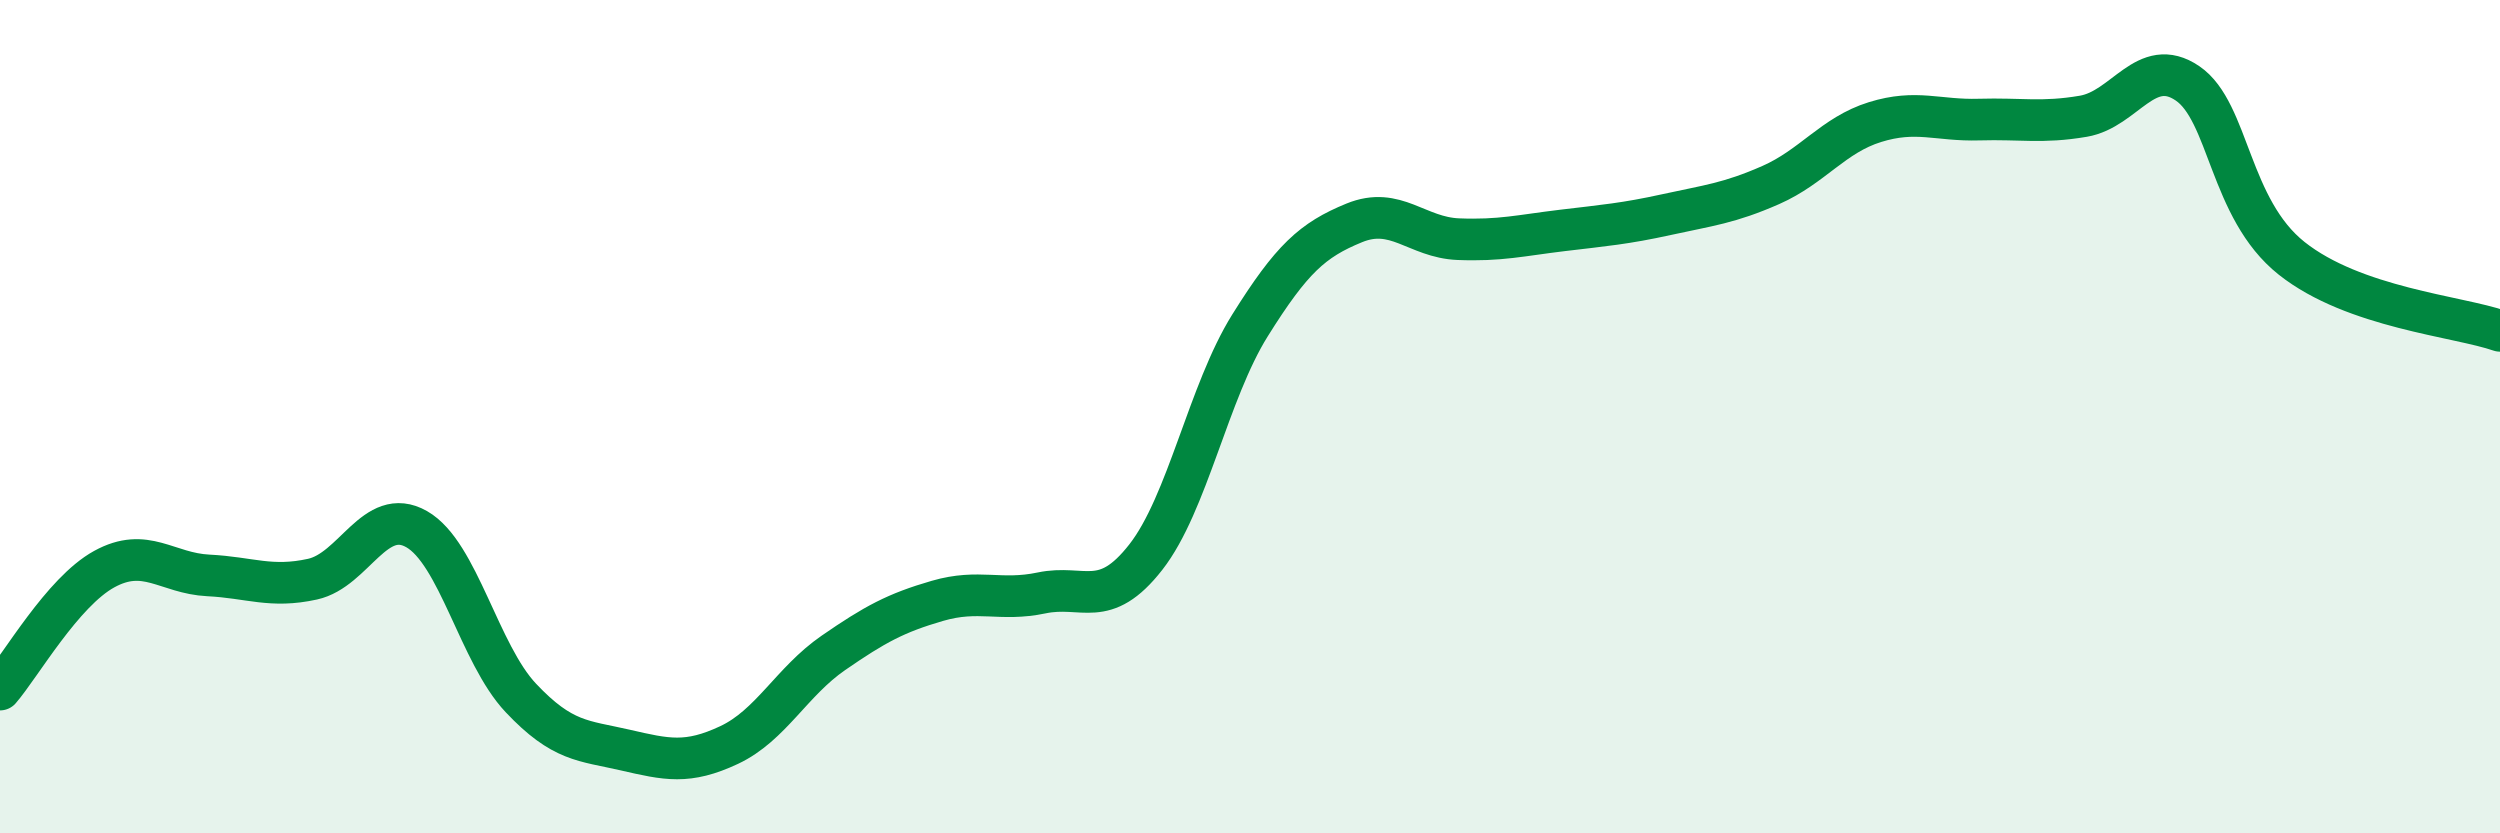
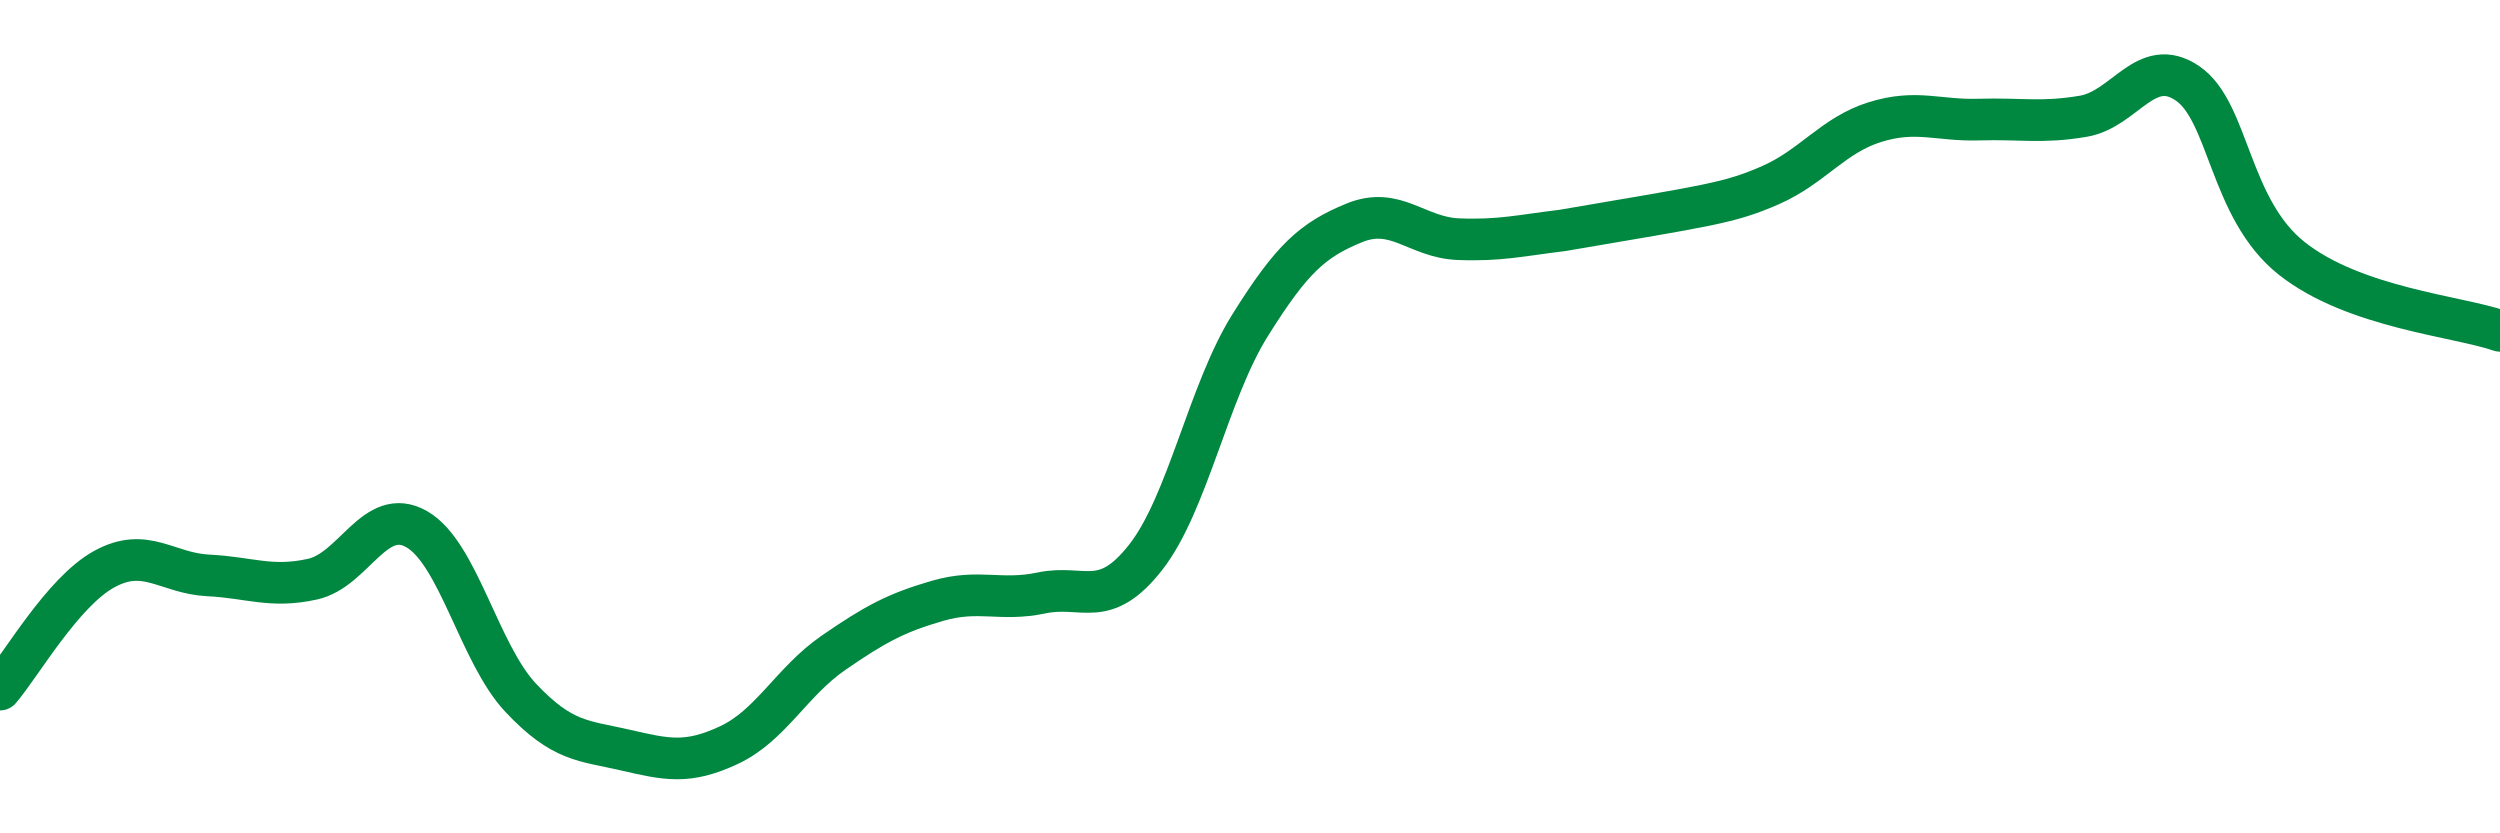
<svg xmlns="http://www.w3.org/2000/svg" width="60" height="20" viewBox="0 0 60 20">
-   <path d="M 0,16.55 C 0.5,15.97 1.5,14.21 2.5,13.66 C 3.5,13.11 4,13.76 5,13.81 C 6,13.86 6.5,14.12 7.5,13.9 C 8.5,13.68 9,12.13 10,12.7 C 11,13.27 11.5,15.69 12.5,16.75 C 13.5,17.81 14,17.77 15,18 C 16,18.23 16.5,18.35 17.5,17.88 C 18.5,17.41 19,16.36 20,15.67 C 21,14.98 21.5,14.71 22.5,14.42 C 23.5,14.13 24,14.44 25,14.23 C 26,14.02 26.5,14.65 27.5,13.37 C 28.5,12.09 29,9.41 30,7.81 C 31,6.21 31.5,5.76 32.5,5.35 C 33.5,4.94 34,5.7 35,5.74 C 36,5.78 36.5,5.65 37.5,5.53 C 38.5,5.41 39,5.37 40,5.15 C 41,4.93 41.5,4.88 42.5,4.44 C 43.5,4 44,3.24 45,2.93 C 46,2.62 46.5,2.9 47.5,2.87 C 48.5,2.84 49,2.96 50,2.79 C 51,2.62 51.5,1.32 52.5,2 C 53.5,2.68 53.5,5.01 55,6.2 C 56.5,7.39 59,7.59 60,7.94L60 20L0 20Z" fill="#008740" opacity="0.1" stroke-linecap="round" stroke-linejoin="round" />
-   <path d="M 0,16.55 C 0.5,15.97 1.5,14.21 2.5,13.66 C 3.5,13.11 4,13.76 5,13.81 C 6,13.86 6.5,14.12 7.5,13.9 C 8.5,13.68 9,12.13 10,12.7 C 11,13.27 11.5,15.69 12.5,16.75 C 13.5,17.81 14,17.77 15,18 C 16,18.23 16.5,18.35 17.5,17.88 C 18.5,17.41 19,16.36 20,15.67 C 21,14.98 21.5,14.71 22.5,14.42 C 23.5,14.13 24,14.44 25,14.23 C 26,14.02 26.5,14.65 27.5,13.37 C 28.5,12.09 29,9.41 30,7.81 C 31,6.21 31.5,5.76 32.5,5.35 C 33.5,4.94 34,5.7 35,5.74 C 36,5.78 36.5,5.65 37.5,5.53 C 38.5,5.41 39,5.37 40,5.15 C 41,4.93 41.5,4.88 42.5,4.44 C 43.5,4 44,3.24 45,2.93 C 46,2.62 46.5,2.9 47.5,2.87 C 48.5,2.84 49,2.96 50,2.79 C 51,2.62 51.5,1.32 52.5,2 C 53.5,2.68 53.5,5.01 55,6.2 C 56.5,7.39 59,7.59 60,7.94" stroke="#008740" stroke-width="1" fill="none" stroke-linecap="round" stroke-linejoin="round" />
+   <path d="M 0,16.55 C 0.5,15.97 1.5,14.21 2.5,13.66 C 3.5,13.11 4,13.76 5,13.81 C 6,13.86 6.5,14.12 7.5,13.9 C 8.5,13.68 9,12.13 10,12.7 C 11,13.27 11.5,15.69 12.5,16.75 C 13.5,17.81 14,17.77 15,18 C 16,18.23 16.5,18.35 17.5,17.88 C 18.5,17.41 19,16.36 20,15.67 C 21,14.98 21.5,14.71 22.5,14.42 C 23.5,14.13 24,14.44 25,14.23 C 26,14.02 26.5,14.65 27.5,13.37 C 28.5,12.09 29,9.41 30,7.81 C 31,6.21 31.5,5.76 32.5,5.35 C 33.5,4.94 34,5.7 35,5.74 C 36,5.78 36.5,5.65 37.5,5.53 C 41,4.93 41.5,4.88 42.5,4.44 C 43.5,4 44,3.24 45,2.93 C 46,2.62 46.5,2.9 47.5,2.87 C 48.5,2.84 49,2.96 50,2.79 C 51,2.62 51.5,1.32 52.5,2 C 53.5,2.68 53.5,5.01 55,6.2 C 56.5,7.39 59,7.59 60,7.94" stroke="#008740" stroke-width="1" fill="none" stroke-linecap="round" stroke-linejoin="round" />
</svg>